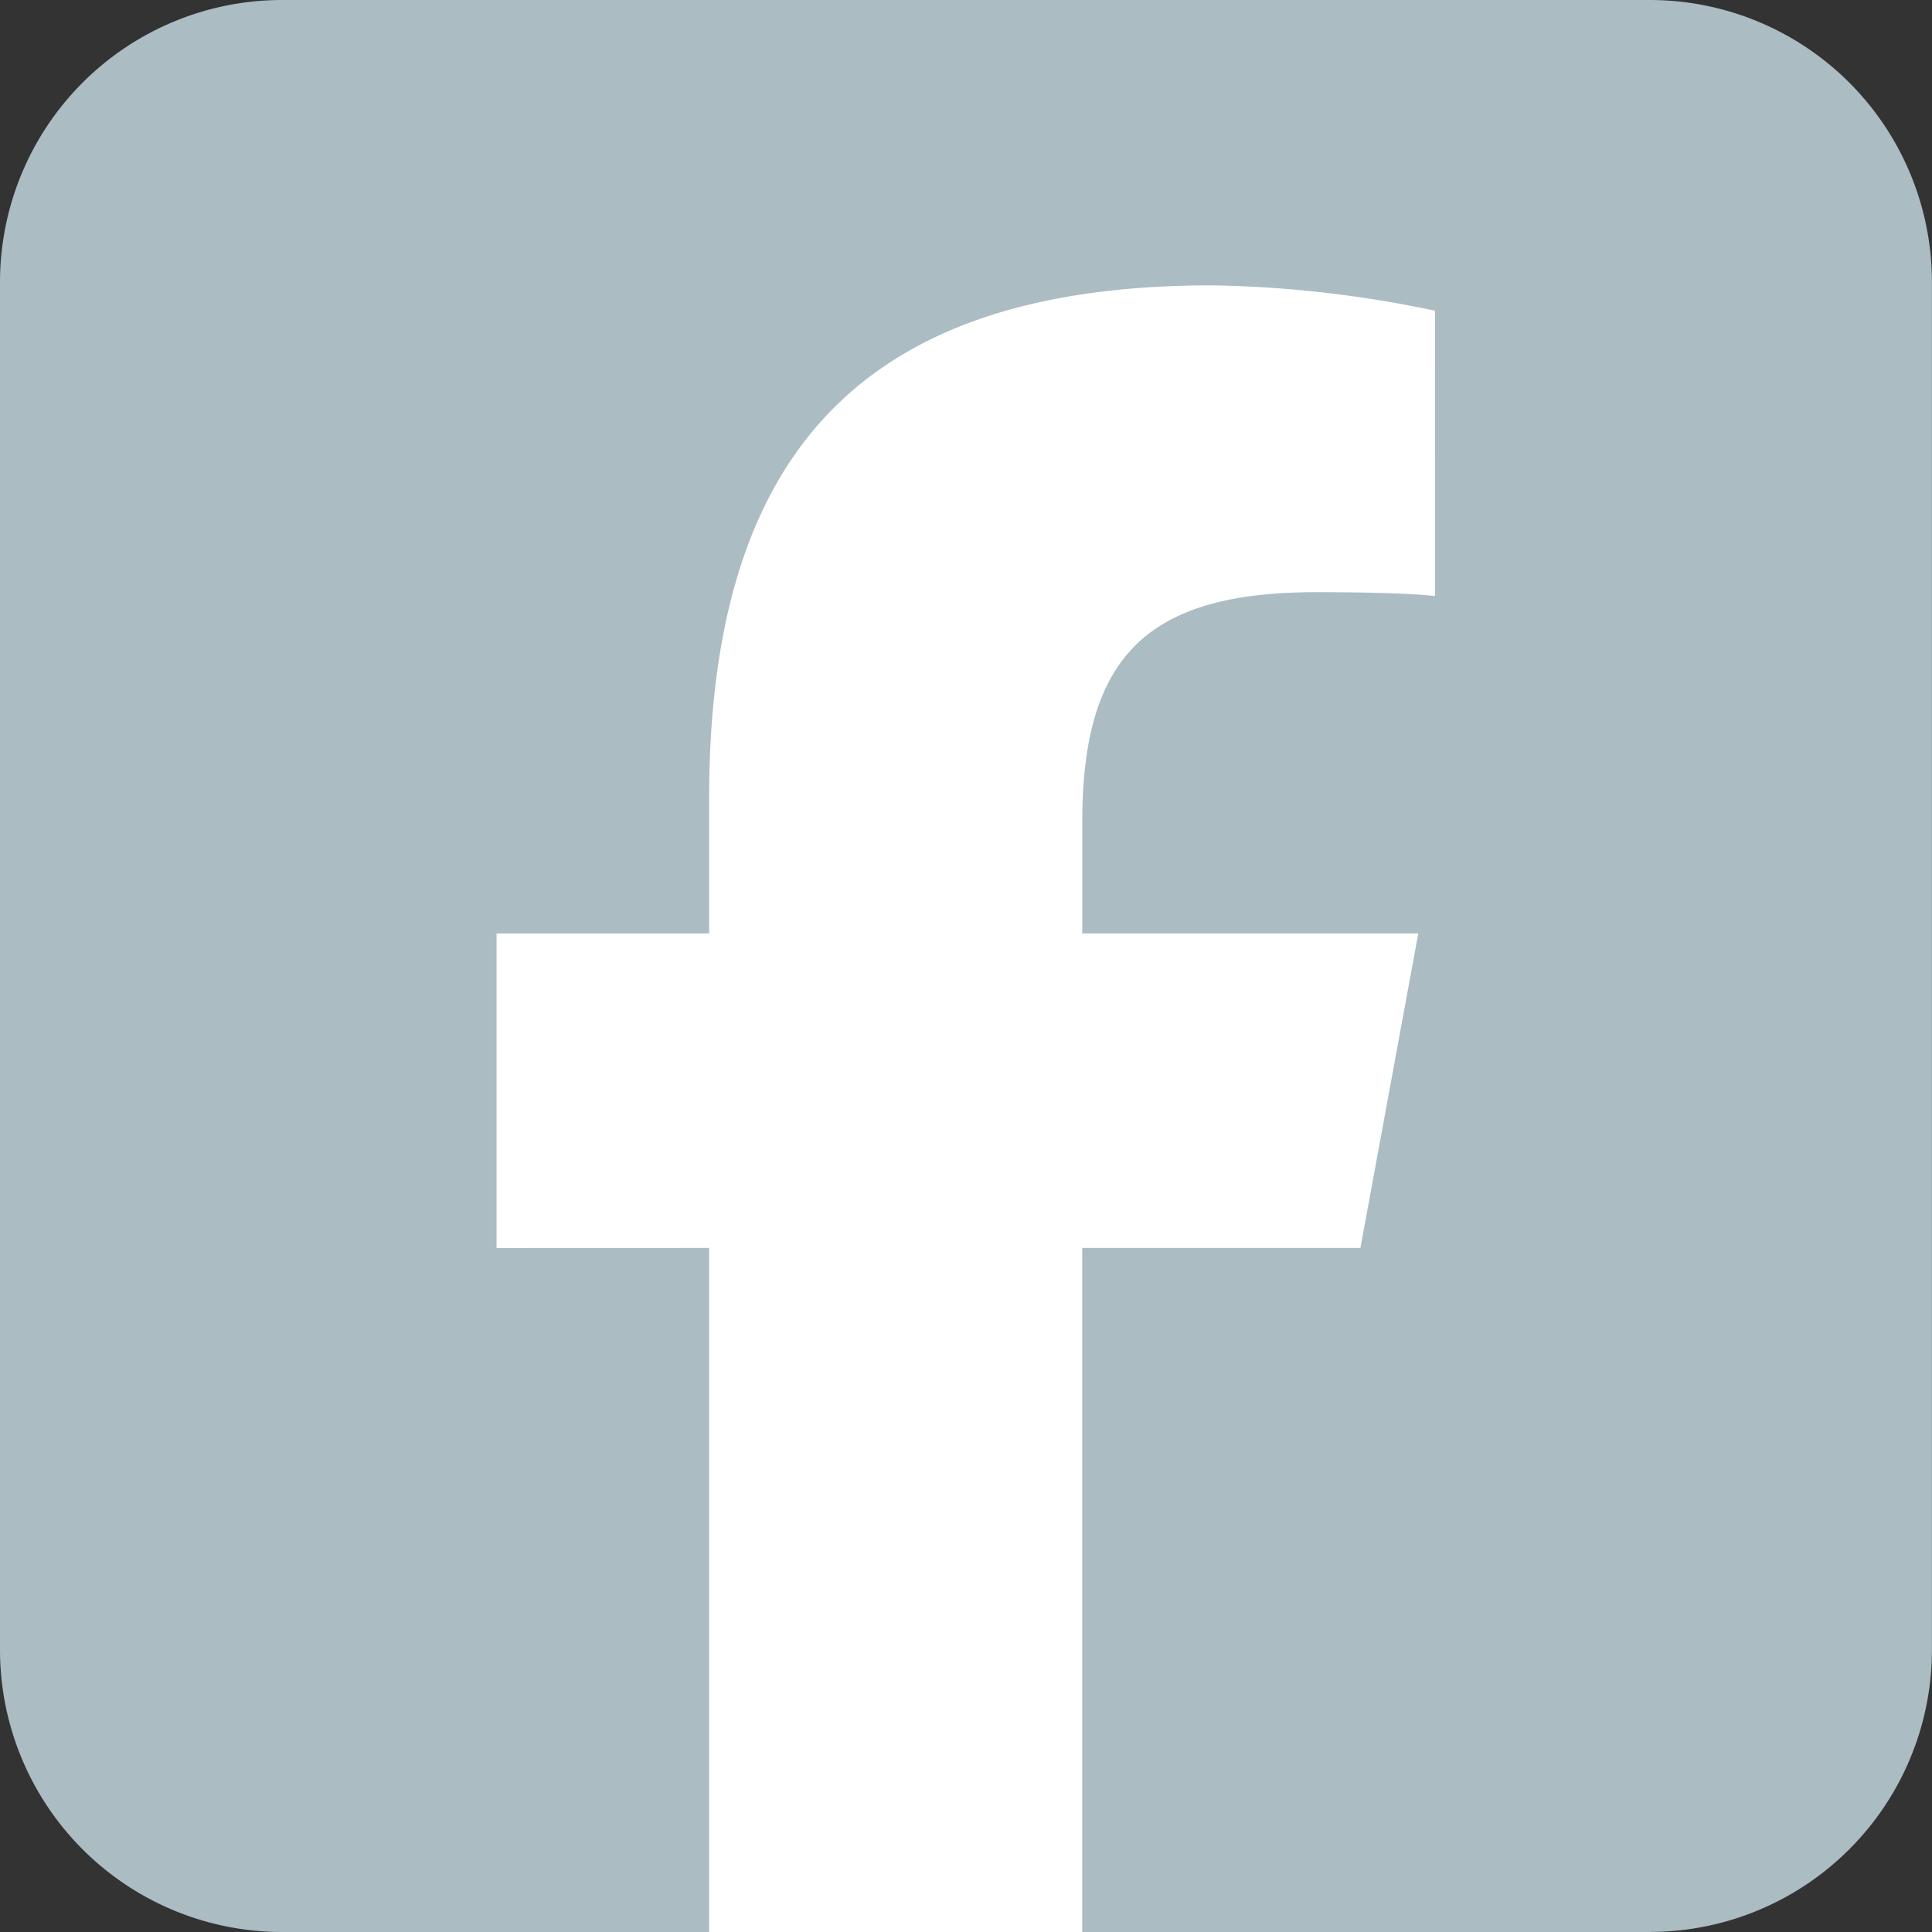
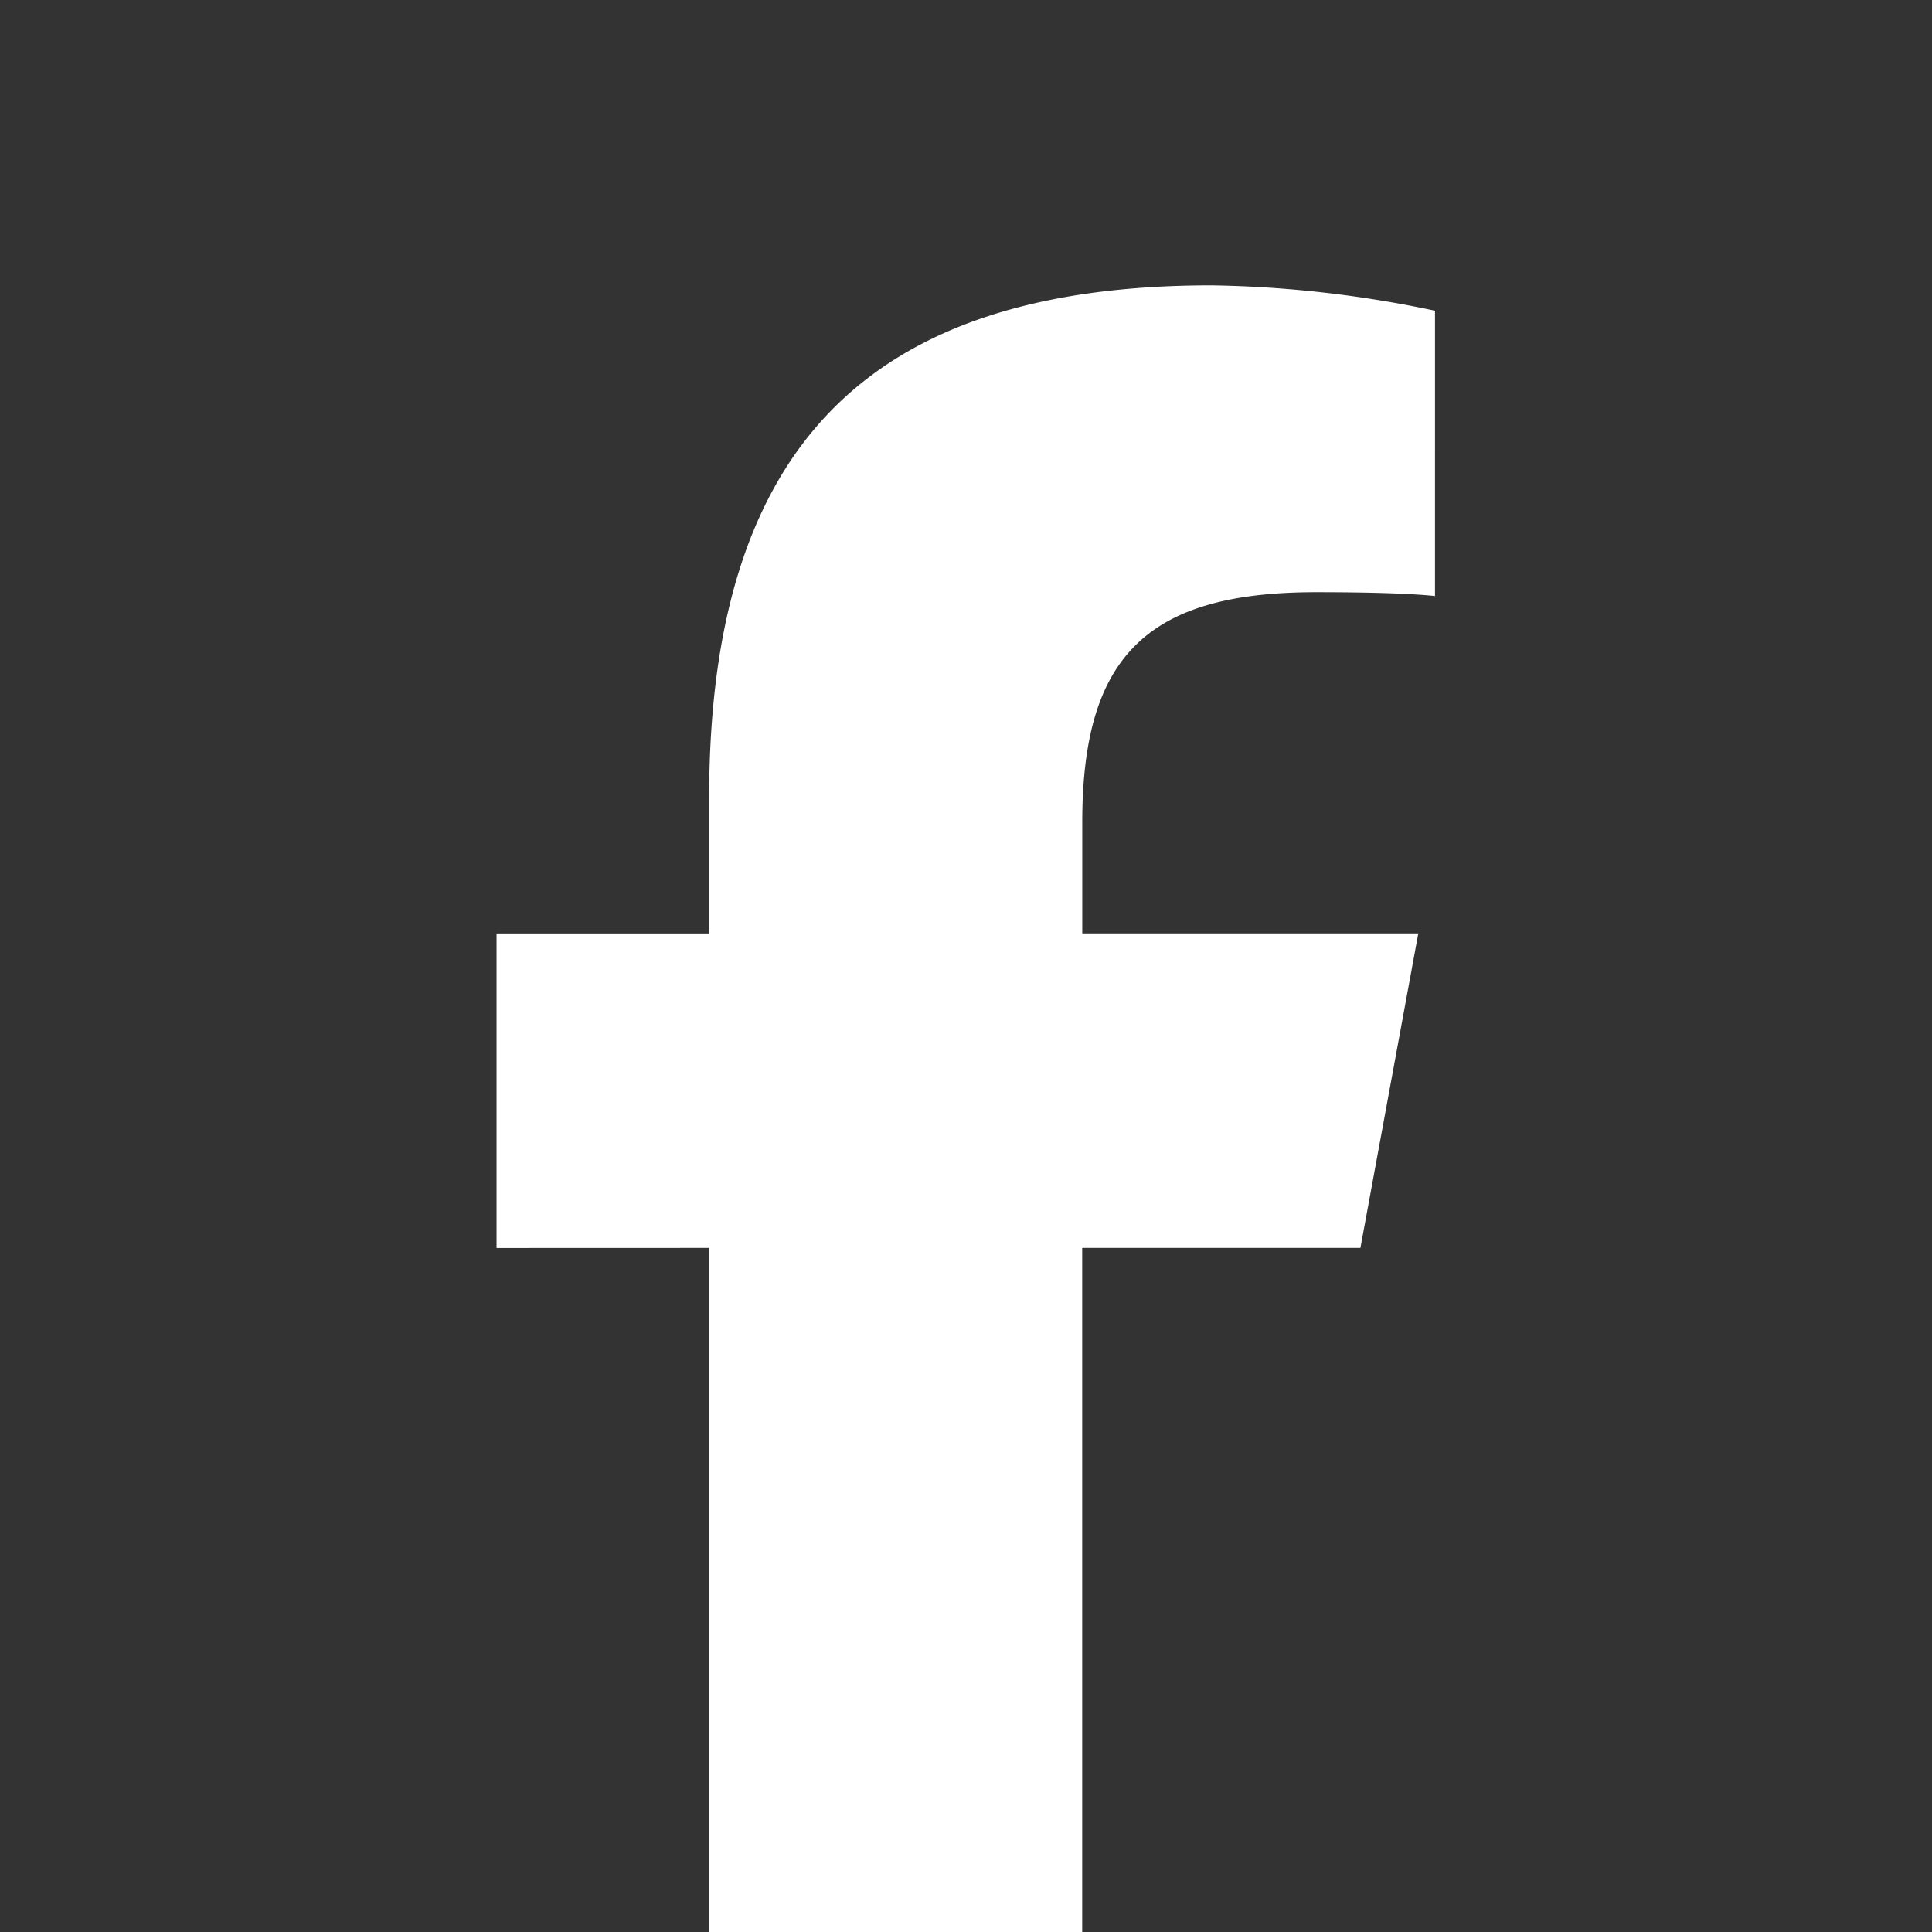
<svg xmlns="http://www.w3.org/2000/svg" id="Group_49953" data-name="Group 49953" width="26.263" height="26.263" viewBox="0 0 26.263 26.263">
  <rect x="0" y="0" width="26.263" height="26.263" fill="#333333" stroke="none" />
-   <path id="Path_371" data-name="Path 371" d="M22.427,26.263H3.835A3.835,3.835,0,0,1,0,22.427V3.835A3.835,3.835,0,0,1,3.835,0H22.427a3.835,3.835,0,0,1,3.835,3.835V22.427a3.835,3.835,0,0,1-3.835,3.835" fill="#abbcc3" />
  <path id="Path_372" data-name="Path 372" d="M54.49,42.718v9.3h5.071v-9.3h3.782l.787-4.276H59.562V36.93c0-2.26.887-3.126,3.178-3.126.713,0,1.285.017,1.617.052V29.978a15.689,15.689,0,0,0-3.038-.345c-4.674,0-6.829,2.208-6.829,6.969v1.841H51.6v4.276Z" transform="translate(-44.85 -25.754)" fill="#fff" />
</svg>